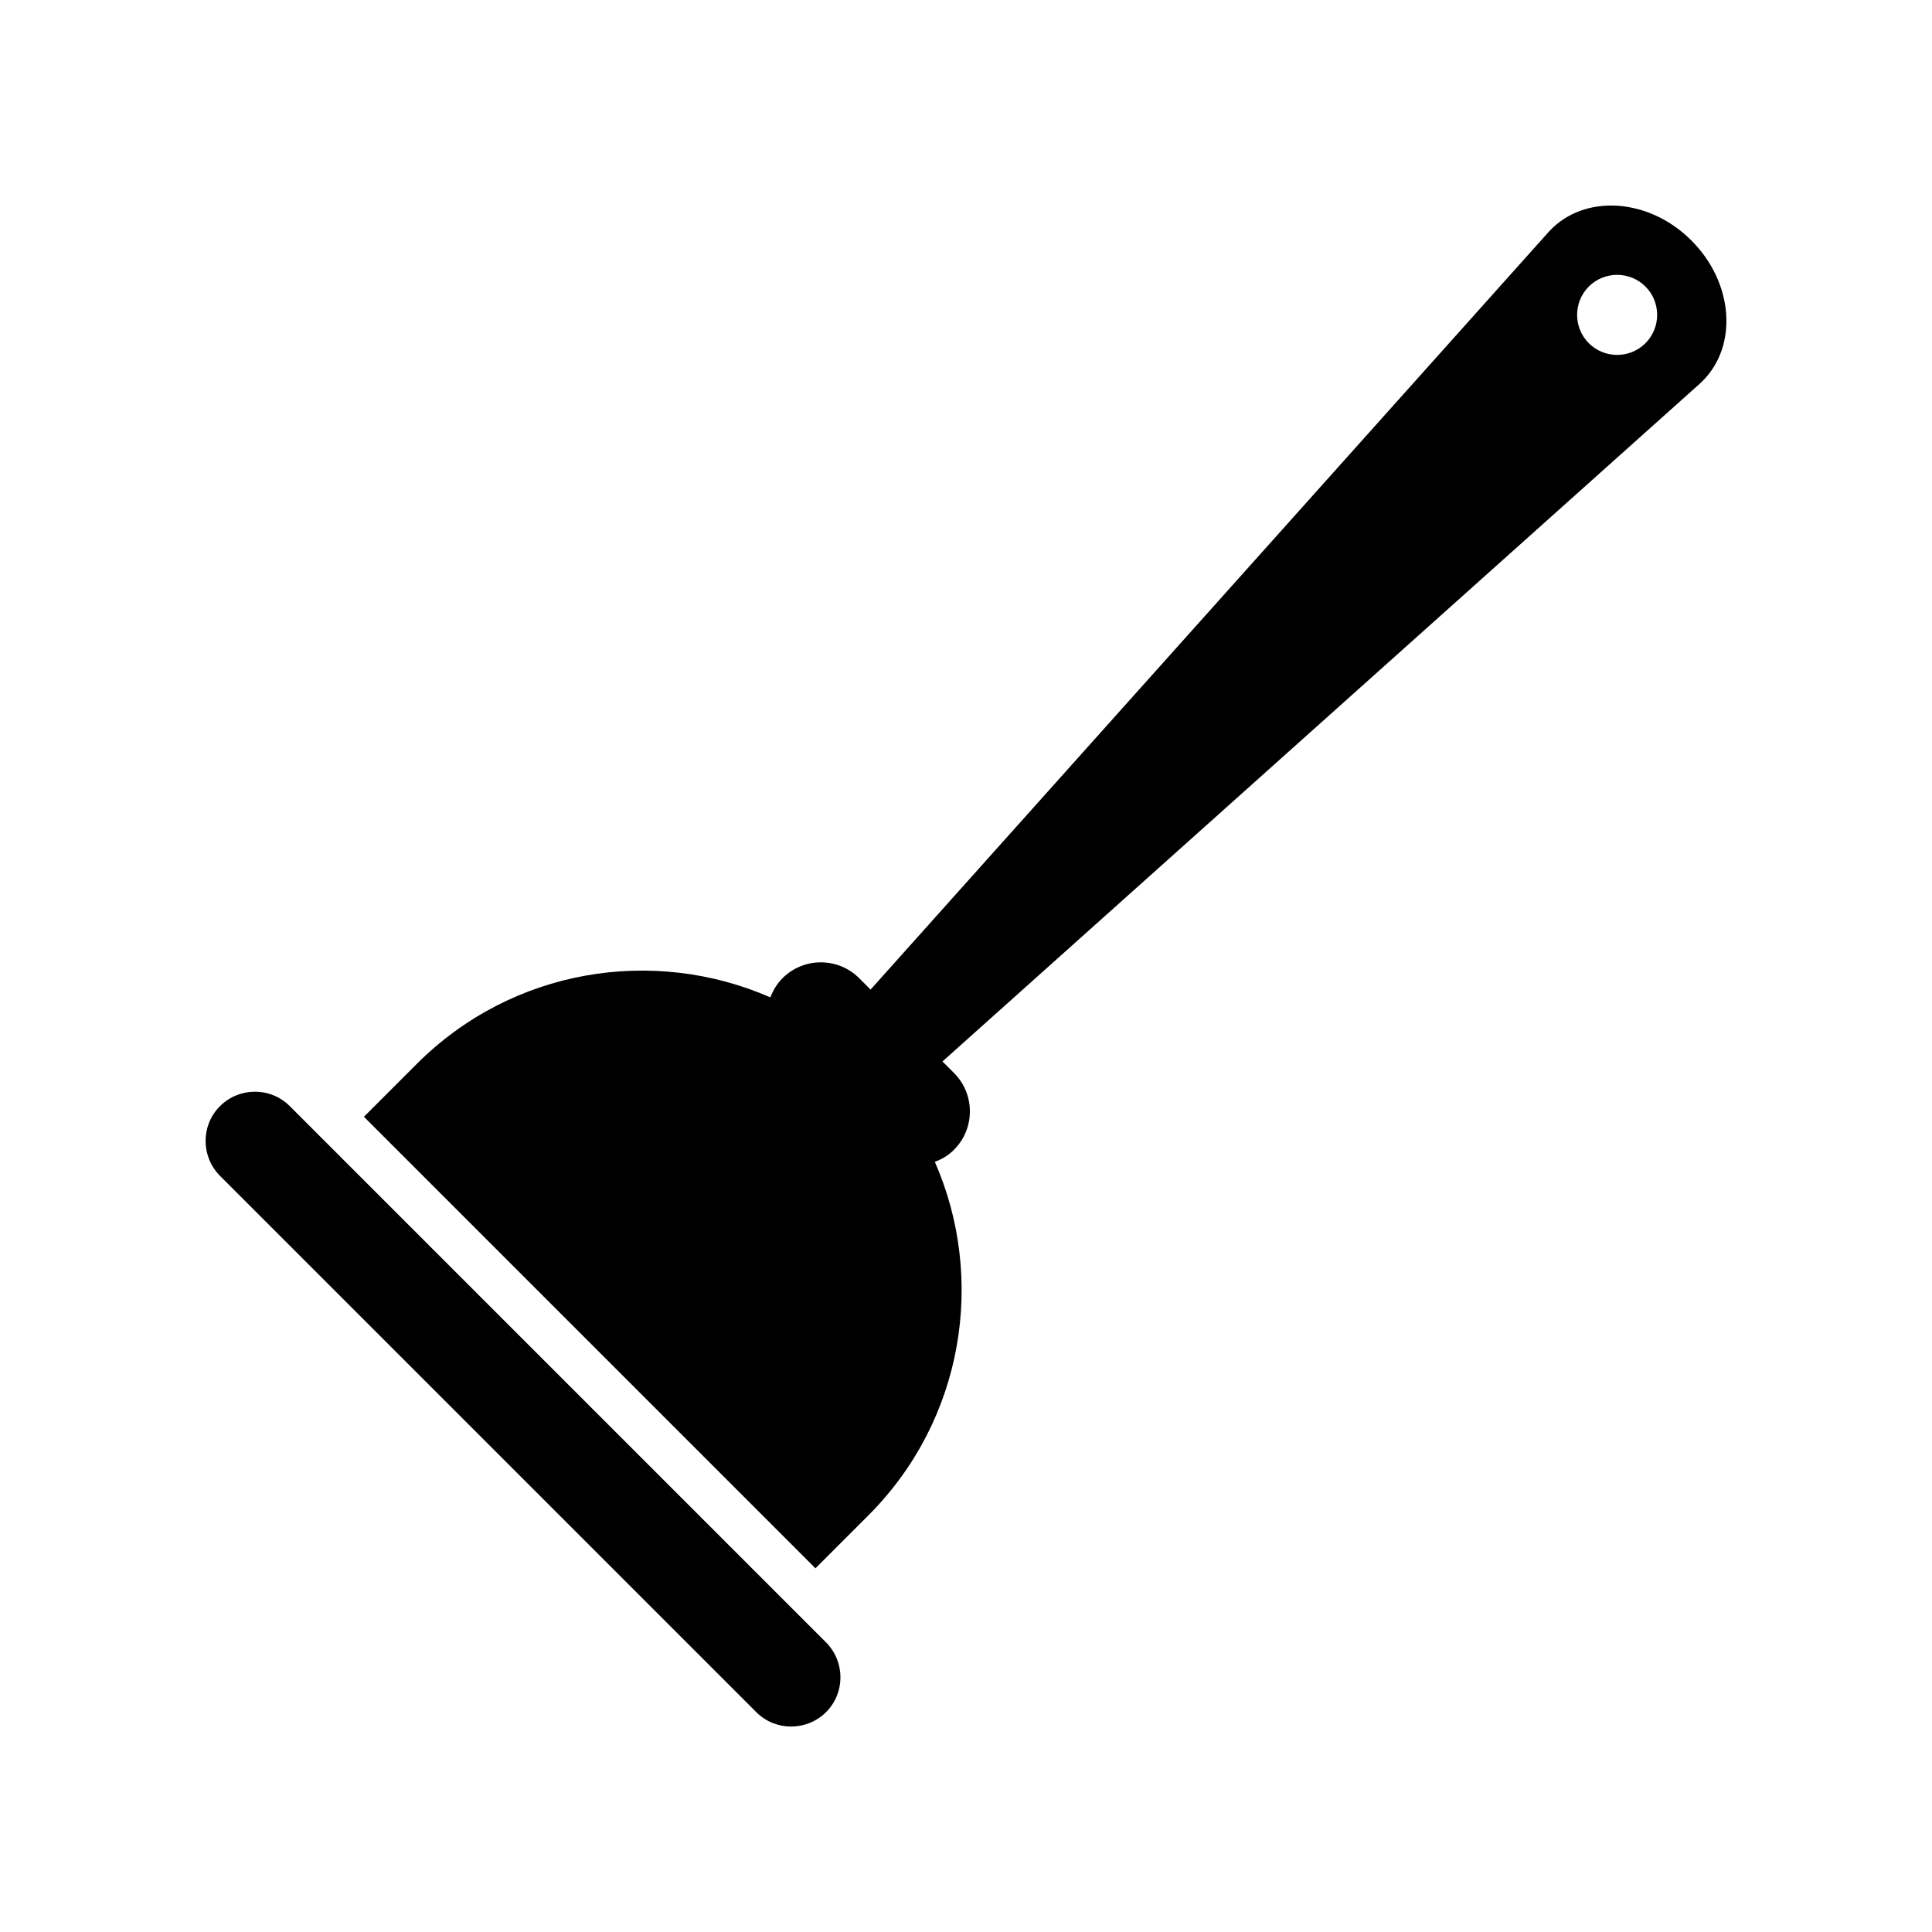
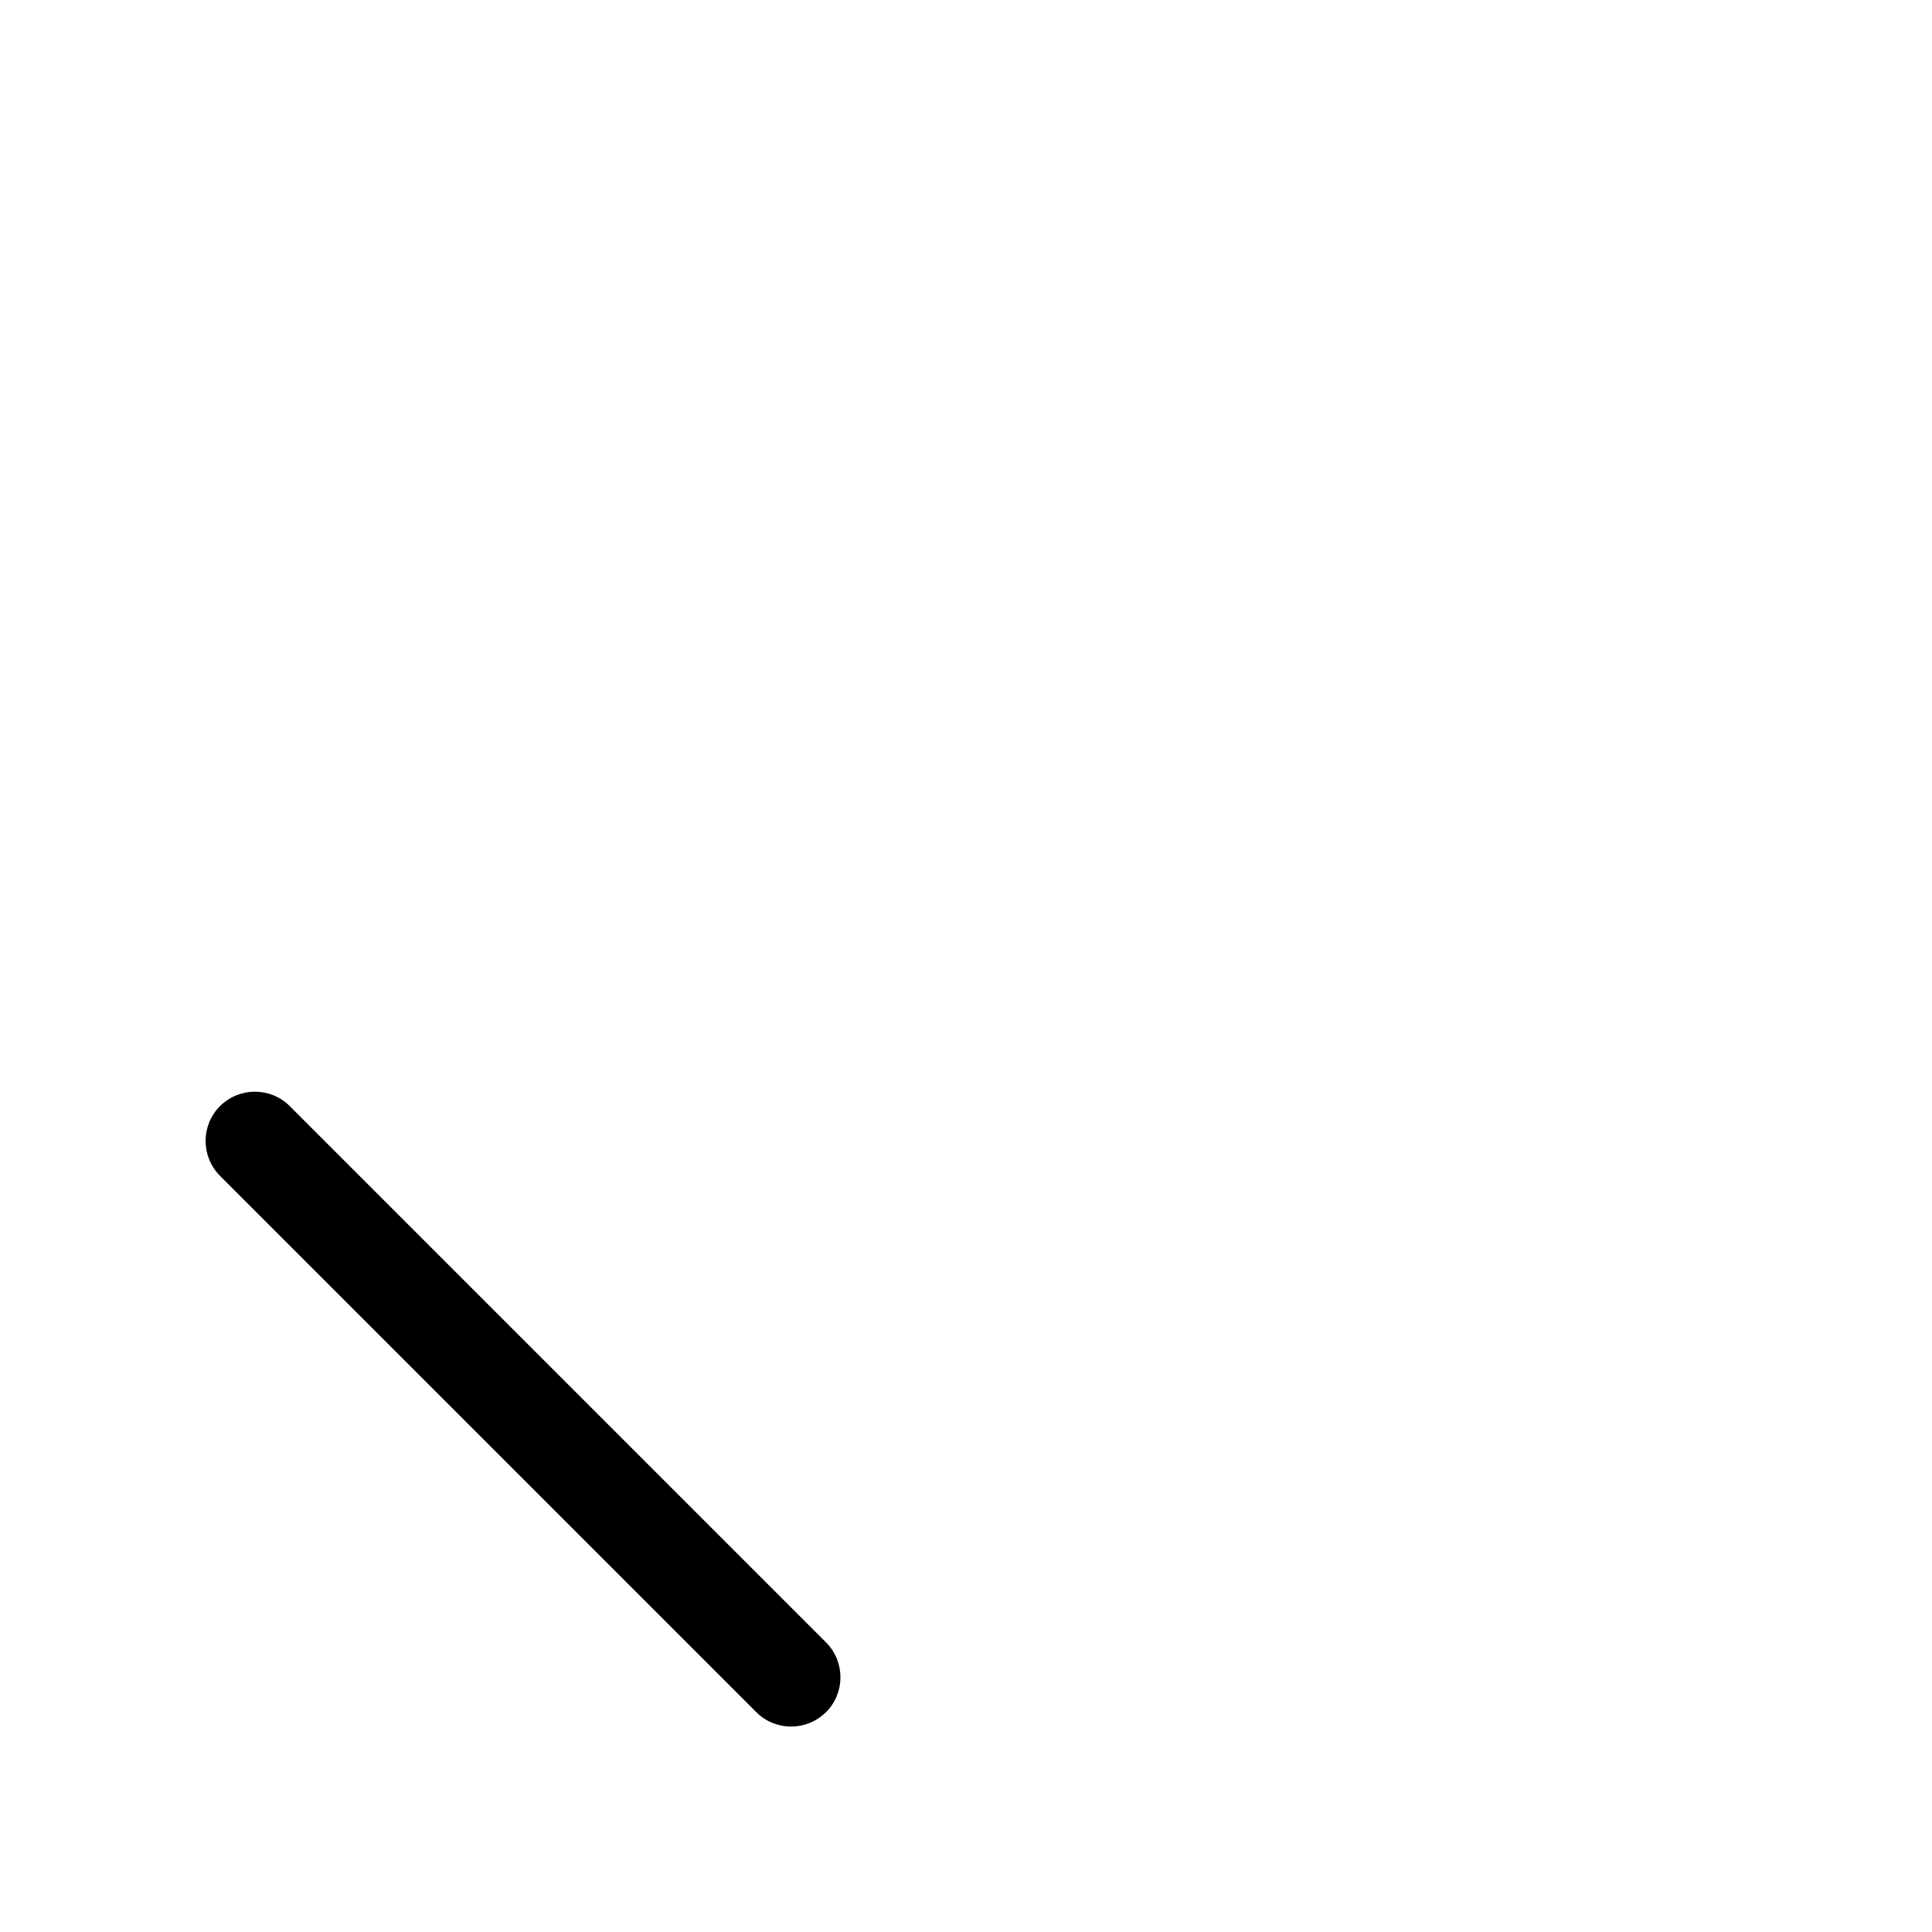
<svg xmlns="http://www.w3.org/2000/svg" fill="#000000" width="800px" height="800px" version="1.1" viewBox="144 144 512 512">
  <g>
-     <path d="m554.57 205.28-179.86 200.97-3.023-3.023c-5.594-5.594-14.711-5.594-20.305 0-1.461 1.461-2.519 3.223-3.223 5.09-30.984-13.551-68.367-7.707-93.707 17.633l-14.008 14.008 119.66 119.66 14.008-14.008c25.34-25.34 31.188-62.773 17.633-93.707 1.863-0.707 3.629-1.715 5.09-3.223 5.594-5.594 5.594-14.711 0-20.305l-3.074-3.074 200.97-179.86 0.504-0.504c9.371-9.371 8.16-26.047-2.973-37.18-11.285-11.34-28.418-12.449-37.688-2.473zm25.492 29.672c-4.133 4.133-10.883 4.133-15.012 0-4.133-4.133-4.133-10.883 0-15.012 4.133-4.133 10.883-4.133 15.012 0 4.133 4.129 4.133 10.883 0 15.012z" />
    <path d="m220.79 437.13c-5.09-5.09-13.352-5.09-18.488 0-5.09 5.09-5.09 13.352 0 18.488l142.12 142.12c5.09 5.09 13.352 5.09 18.488 0 5.09-5.09 5.09-13.352 0-18.488z" />
  </g>
</svg>